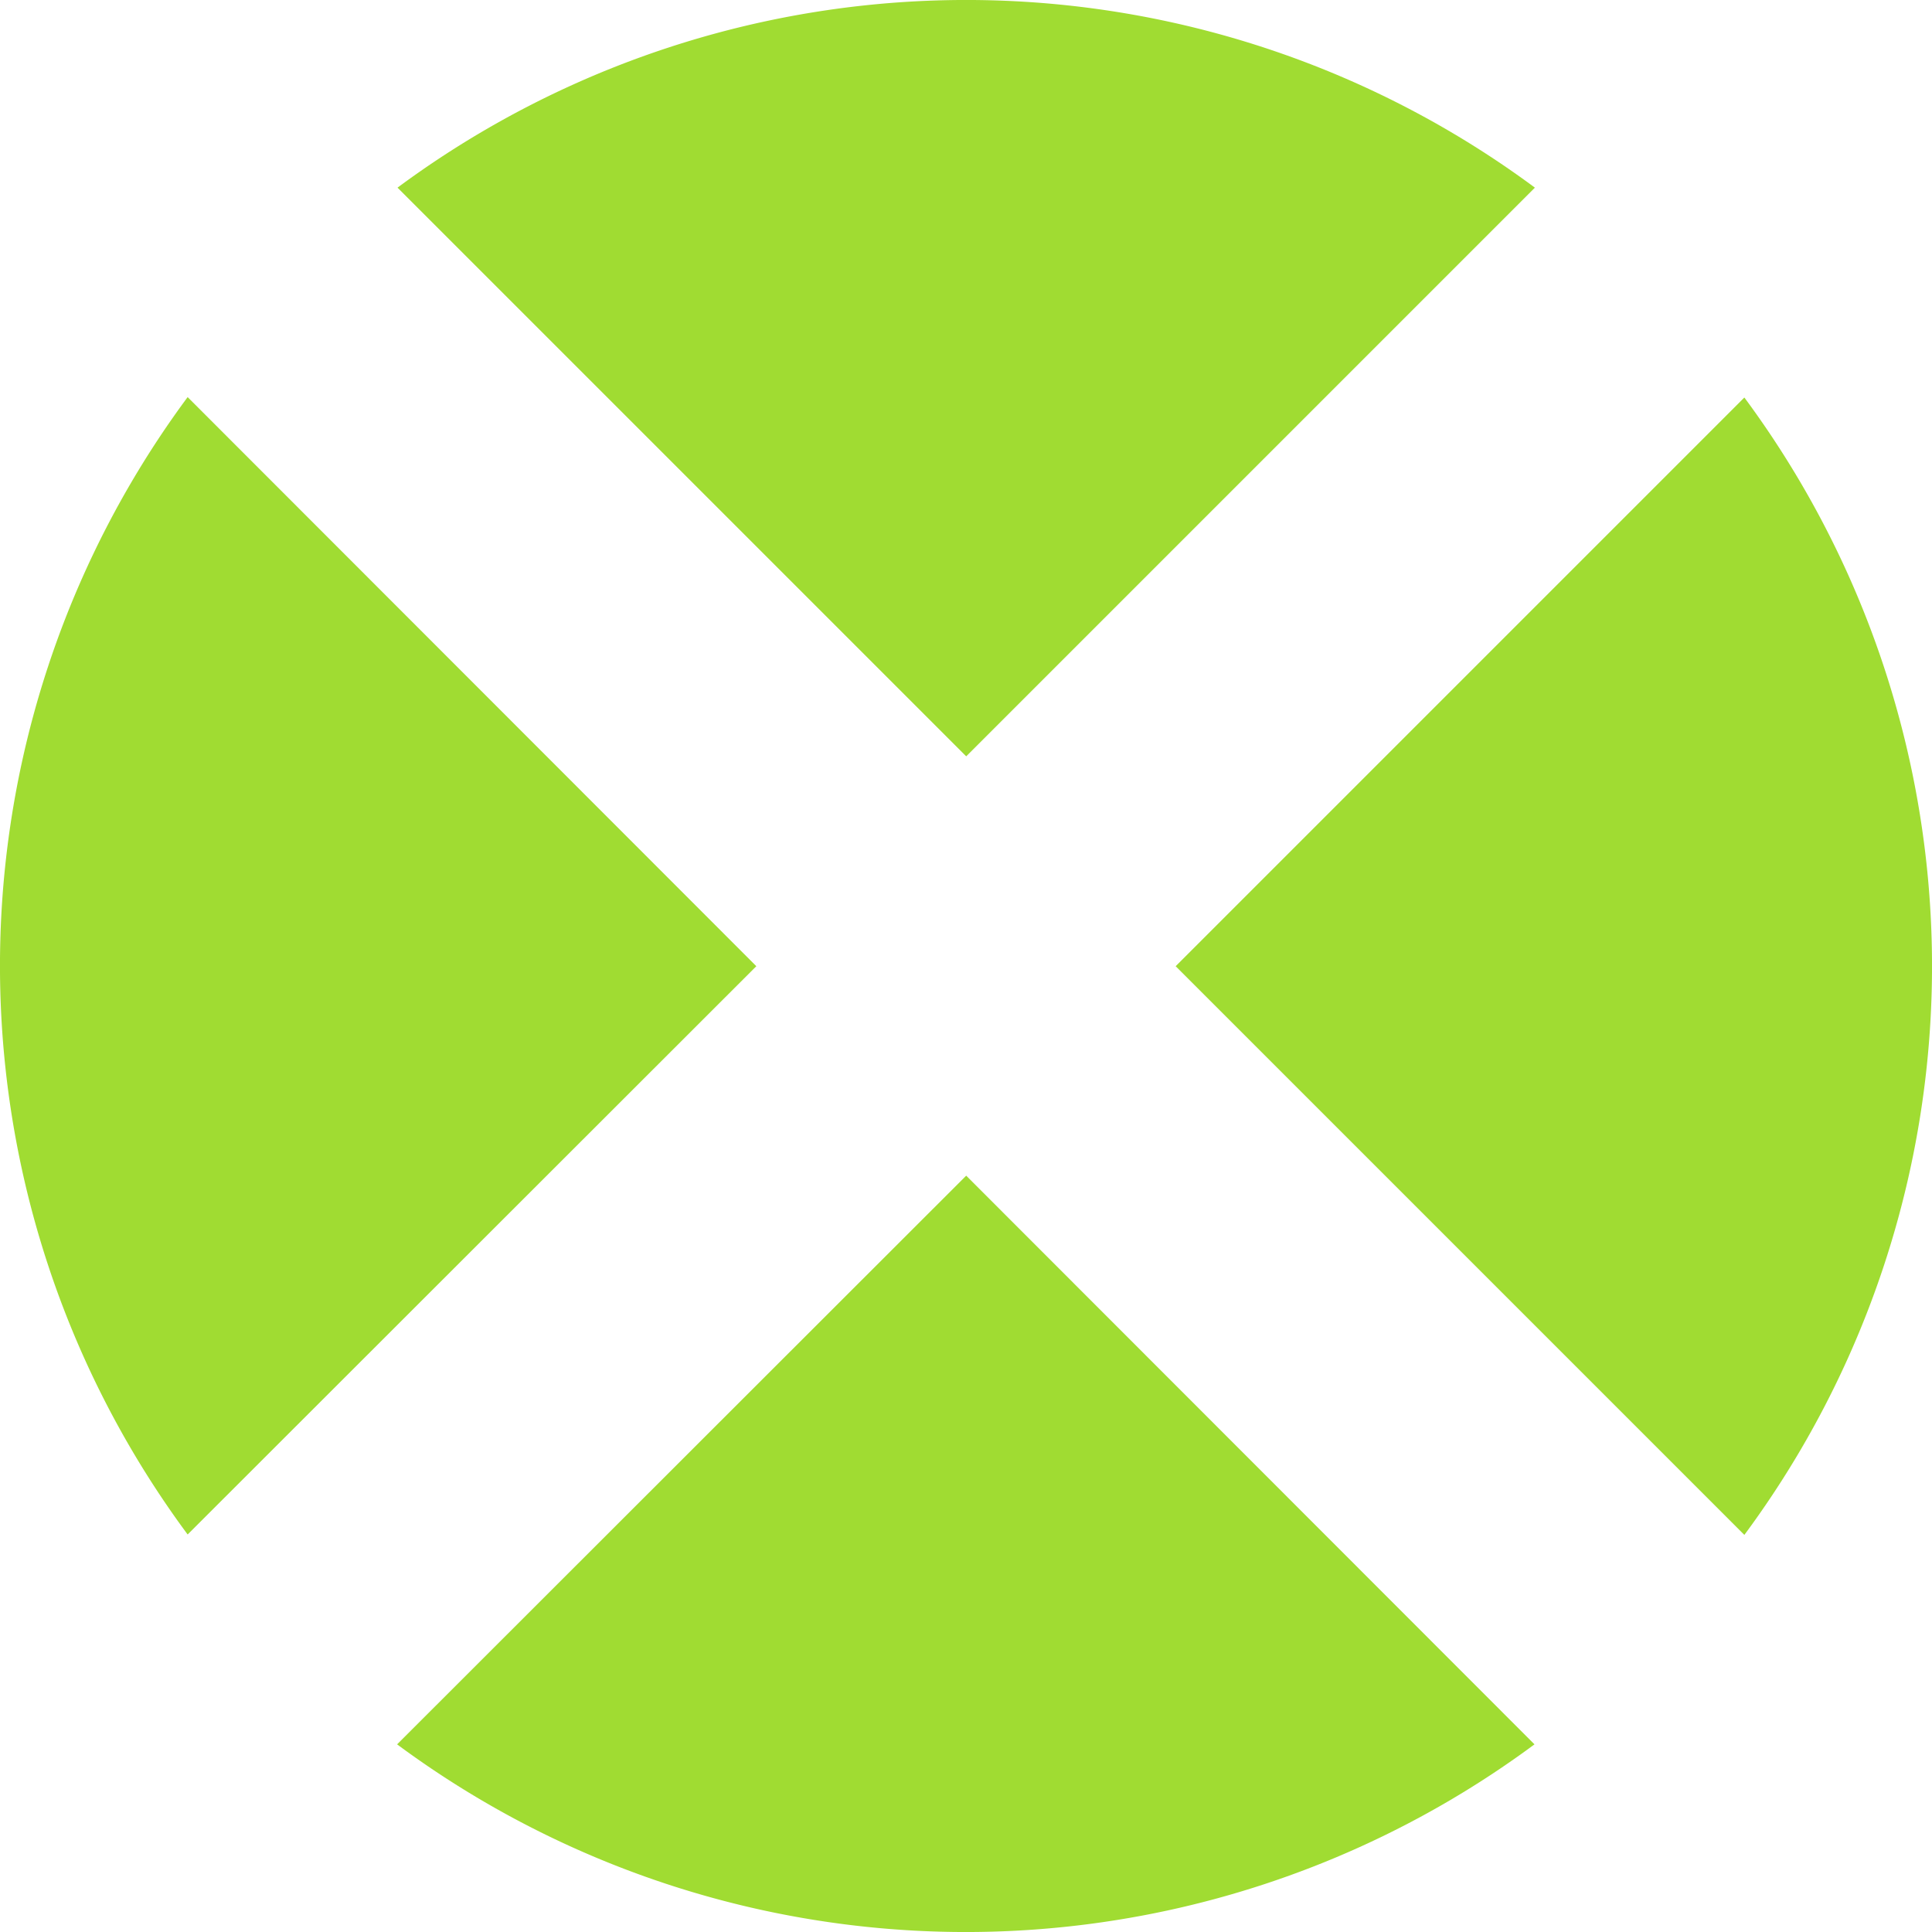
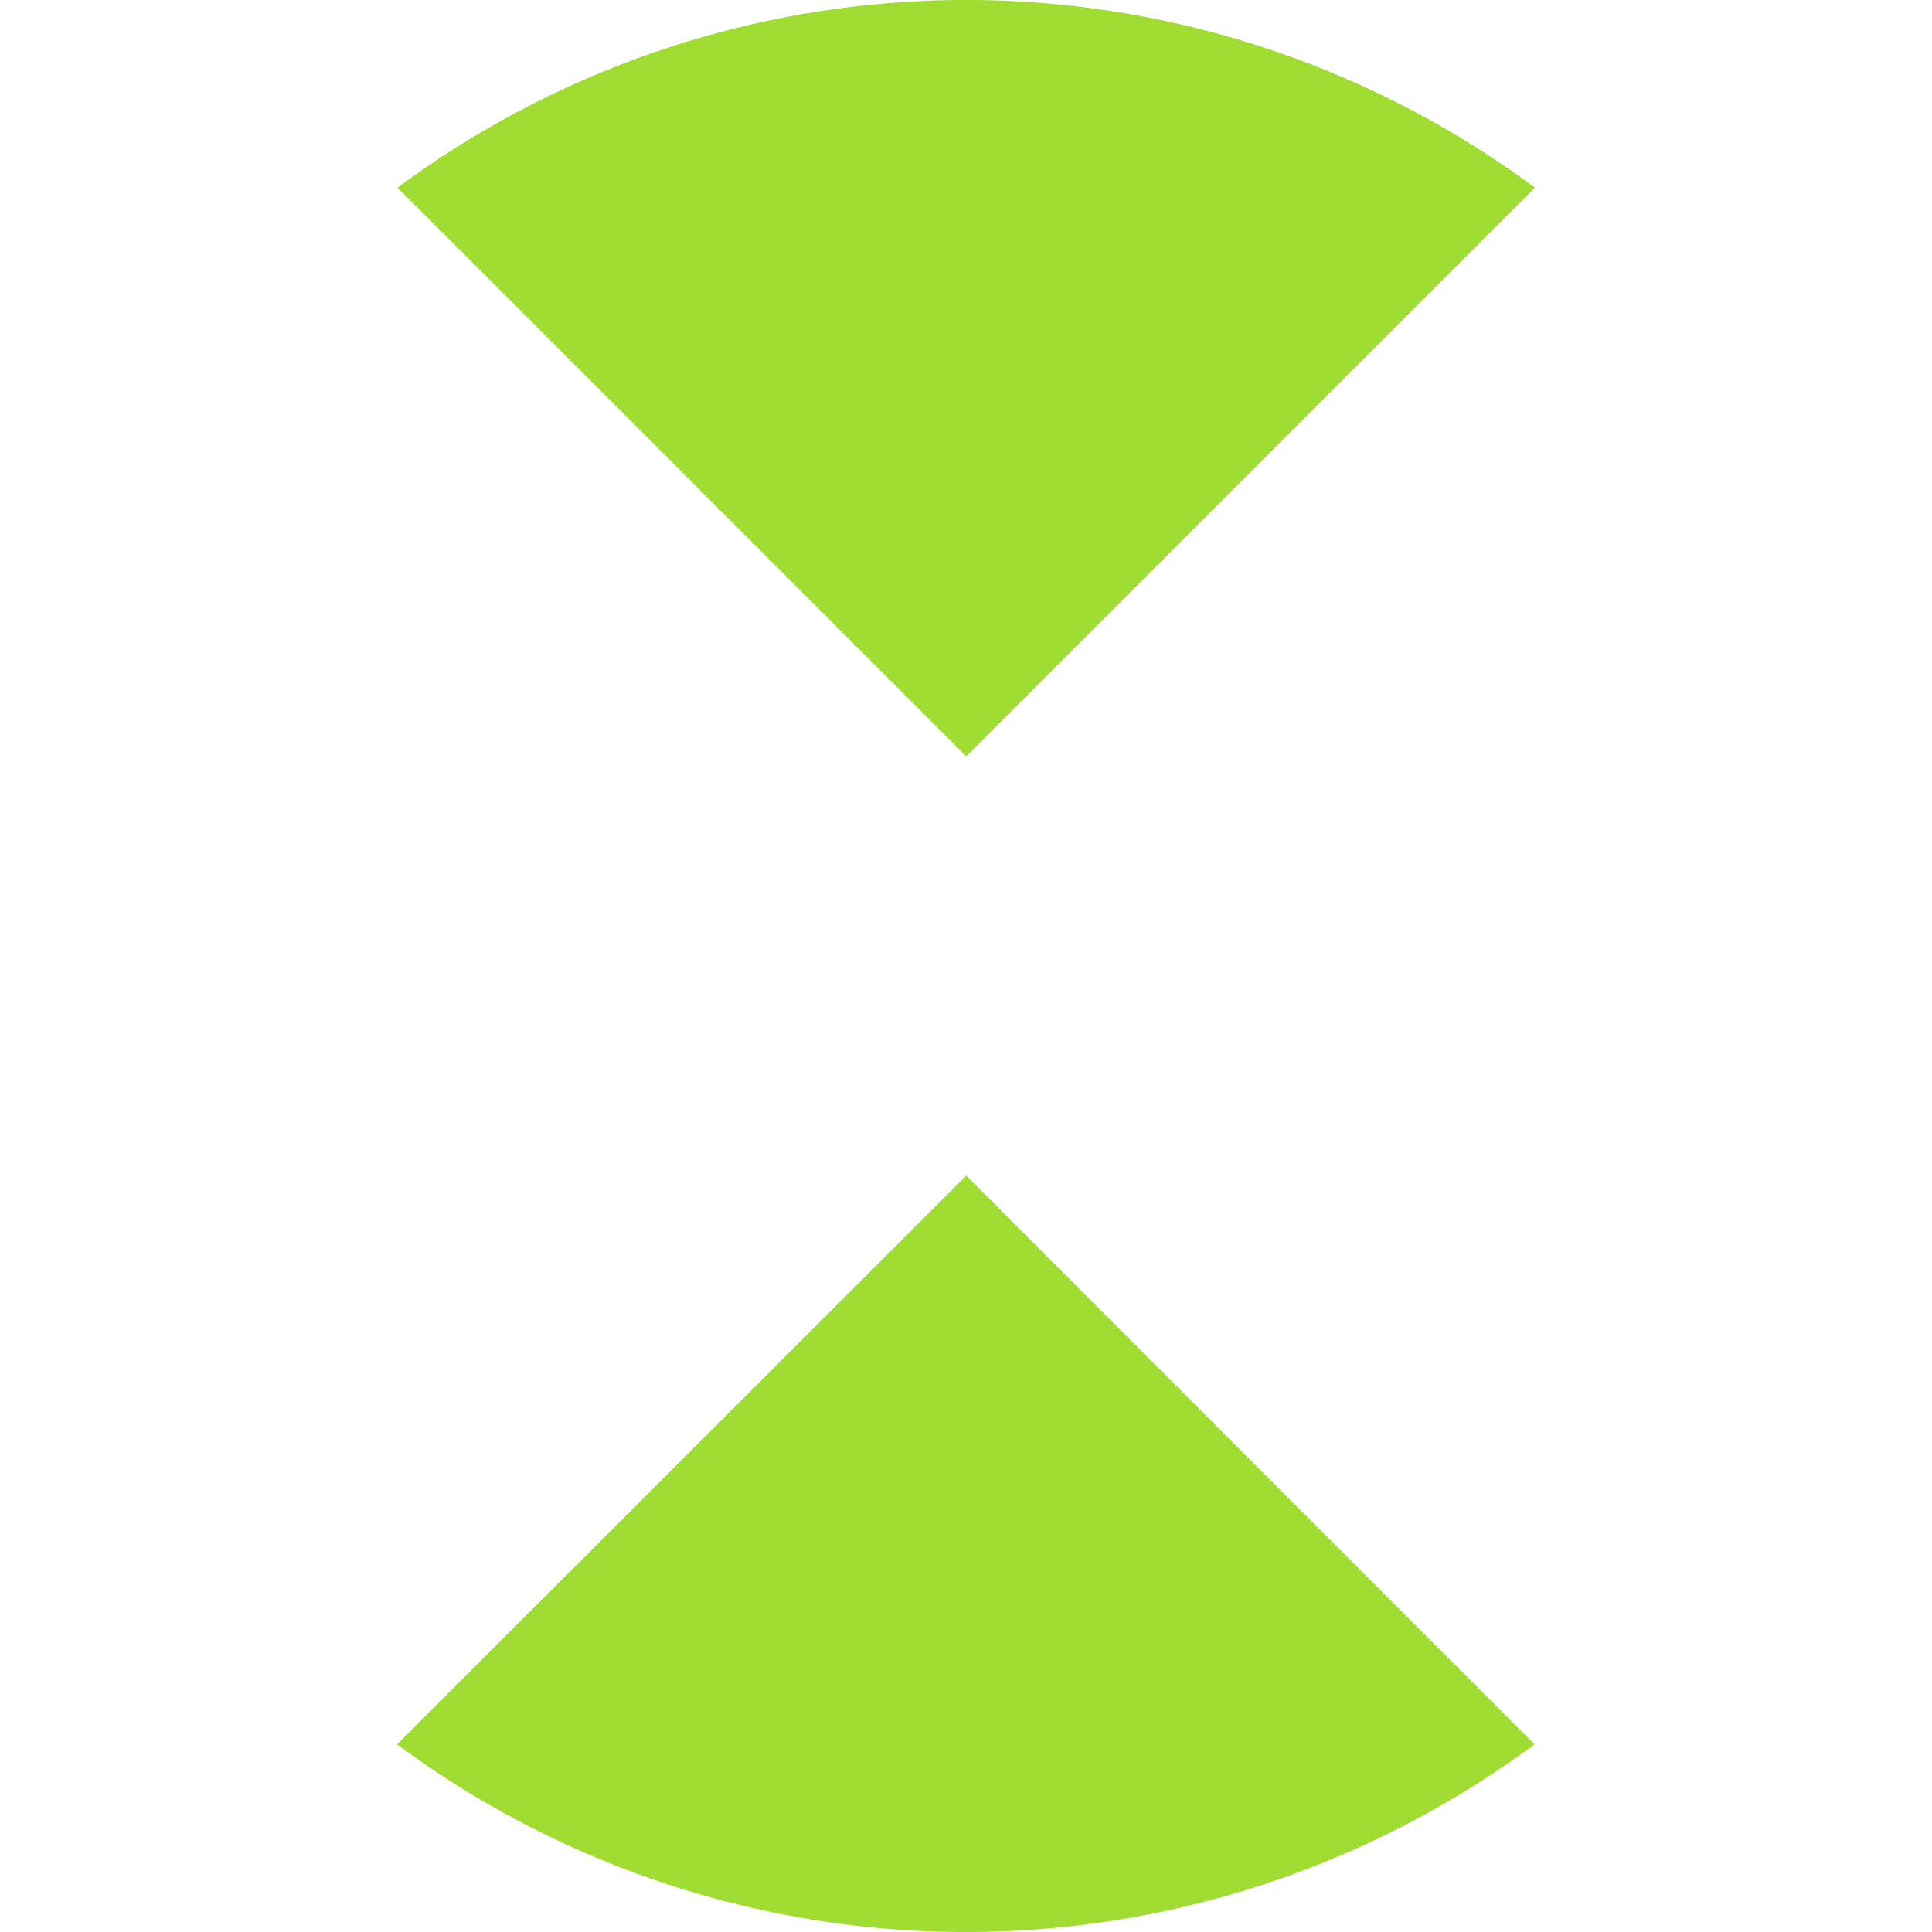
<svg xmlns="http://www.w3.org/2000/svg" width="46" height="46" viewBox="0 0 46.95 46.95">
  <defs>
    <style>.cls-1{fill:#a0dc32;}</style>
  </defs>
  <title>アセット 12</title>
  <g id="レイヤー_2" data-name="レイヤー 2">
    <g id="content">
      <path class="cls-1" d="M23.48,18.38,37.3,4.56a23.22,23.22,0,0,0-27.64,0Z" />
-       <path class="cls-1" d="M42.39,37.3a23.22,23.22,0,0,0,0-27.64L28.57,23.48Z" />
-       <path class="cls-1" d="M4.56,9.65a23.22,23.22,0,0,0,0,27.64L18.38,23.48Z" />
      <path class="cls-1" d="M23.48,28.57,9.65,42.39a23.22,23.22,0,0,0,27.64,0Z" />
    </g>
  </g>
</svg>